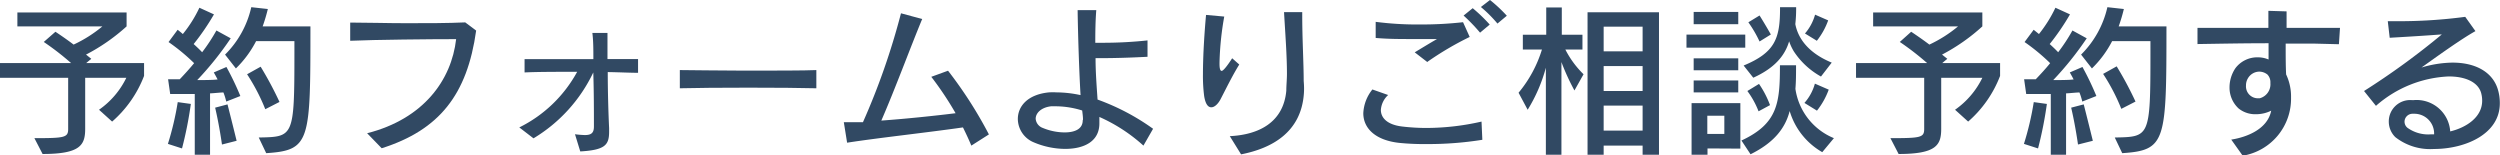
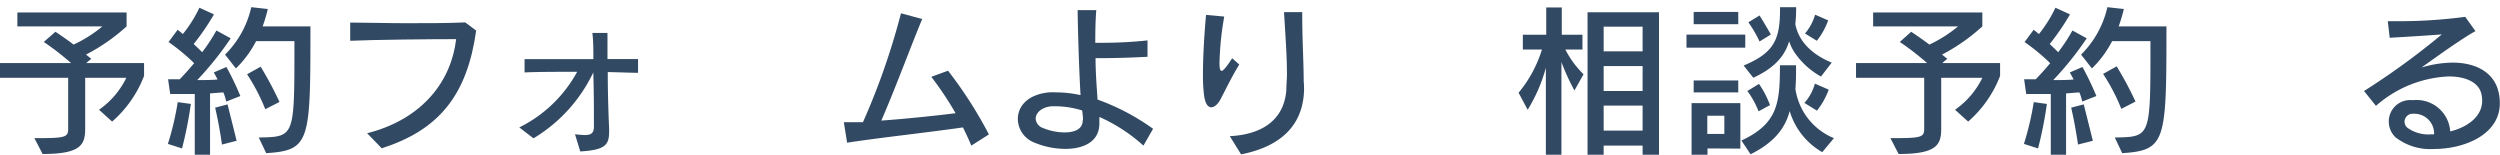
<svg xmlns="http://www.w3.org/2000/svg" viewBox="0 0 274.7 17.07">
  <defs>
    <style>.cls-1{fill:#314963;}</style>
  </defs>
  <g id="レイヤー_2" data-name="レイヤー 2">
    <g id="レイヤー_1-2" data-name="レイヤー 1">
      <path class="cls-1" d="M12.32,13.36l-1.44-1.3a9.17,9.17,0,0,0,3-3.51H9.36v5.6c0,1.78-.52,2.77-4.68,2.77l-.9-1.74c3.3,0,3.71-.06,3.71-1V8.55H0V6.93H7.81a30,30,0,0,0-3-2.32L6.09,3.49s1.08.71,2,1.41a14.5,14.5,0,0,0,3.16-2H1.91V1.37h12V2.9A21,21,0,0,1,9.45,6l.58.46-.56.47h6.36V8.34A12.67,12.67,0,0,1,12.32,13.36Z" />
      <path class="cls-1" d="M20,16.31l-1.55-.5a32,32,0,0,0,1.08-4.59l1.44.2A42.55,42.55,0,0,1,20,16.31Zm4.86-5.15a6.63,6.63,0,0,0-.31-1c-.34,0-1,.08-1.47.1V17H21.4V10.33c-1.46,0-2.7,0-2.7,0l-.23-1.62s.5,0,1.28,0c.57-.6,1.09-1.17,1.58-1.77a21.57,21.57,0,0,0-2.81-2.32l1-1.35c.2.16.39.31.57.47A14,14,0,0,0,21.91.85l1.6.73a26,26,0,0,1-2.23,3.26c.34.31.68.63.93.9a19.39,19.39,0,0,0,1.57-2.39l1.57.86A35.26,35.26,0,0,1,21.67,8.8c.54,0,1.75,0,2.24-.07-.15-.3-.42-.77-.42-.77l1.39-.6a31.65,31.65,0,0,1,1.53,3.19Zm-.47,4.72s-.27-2-.75-4.05L25,11.47c.56,2.2,1,4,1,4Zm4.86.95-.82-1.72c3.83-.08,3.92,0,3.92-9.29V4.52H28.14a11.56,11.56,0,0,1-2.22,3L24.73,6A10.6,10.6,0,0,0,27.61.79l1.82.2a18.1,18.1,0,0,1-.57,1.91h5.25C34.11,15.57,34.1,16.51,29.25,16.83ZM29.15,12a21.64,21.64,0,0,0-2-3.84l1.49-.83a38.71,38.71,0,0,1,2.07,3.87Z" />
      <path class="cls-1" d="M41.94,16.29l-1.6-1.65c6.19-1.57,9.27-5.84,9.78-10.34-2.79,0-8.95.06-11.64.18v-2c1.89,0,4.05.07,6.15.07,2.33,0,4.61,0,6.49-.09l1.2.9C51.34,10.39,48.28,14.28,41.94,16.29Z" />
      <path class="cls-1" d="M66.78,7.92c0,2.29.08,4.72.15,6.16,0,.14,0,.27,0,.4,0,1.47-.47,2-3.17,2.16l-.58-1.89a10.15,10.15,0,0,0,1.08.09c.72,0,1-.24,1-.94v-.07c0-1.51,0-3.69-.07-5.87a16.91,16.91,0,0,1-6.57,7.24L57.06,14a14.6,14.6,0,0,0,6.36-6.11c-2.18,0-4.34,0-5.78.07V6.5c1.85,0,4.82,0,7.56,0,0-1,0-2-.11-2.88h1.66c0,.8,0,1.79,0,2.87,1.31,0,2.5,0,3.36,0V8C69.27,8,68.08,7.94,66.78,7.92Z" />
-       <path class="cls-1" d="M74.7,9.7v-2c1.28,0,4.09.06,7,.06,3.33,0,6.73,0,8-.06v2C86.51,9.61,78,9.61,74.7,9.7Z" />
      <path class="cls-1" d="M106.73,16c-.27-.65-.58-1.31-.92-2-3.89.56-9.33,1.15-12.73,1.68l-.36-2.25h.5c.49,0,1,0,1.6,0A77.12,77.12,0,0,0,99,1.46l2.33.63c-1.3,3.13-2.94,7.6-4.49,11.16,2.78-.2,6-.54,8.16-.81a35.55,35.55,0,0,0-2.67-4l1.84-.67a46.14,46.14,0,0,1,4.49,7Z" />
      <path class="cls-1" d="M125.64,16a18.17,18.17,0,0,0-4.84-3.15c0,.13,0,.26,0,.38s0,.22,0,.33c0,2-1.71,2.8-3.76,2.8a8.93,8.93,0,0,1-3.45-.72,2.81,2.81,0,0,1-1.75-2.57c0-1.33,1-2.68,3.42-2.92a8,8,0,0,1,.85,0,12.77,12.77,0,0,1,2.62.3c-.14-2.34-.28-6.39-.32-9.34l2.05,0c-.09,1.1-.11,2.33-.11,3.59.33,0,.67,0,1,0a45.92,45.92,0,0,0,4.74-.26v1.8c-1.55.08-3.37.15-5.19.15h-.52c0,1.58.13,3.18.22,4.55a24.9,24.9,0,0,1,6.1,3.21ZM119,13.14c0-.14,0-.3-.09-1a9.87,9.87,0,0,0-2.79-.46c-.21,0-.43,0-.63,0-1.11.13-1.69.76-1.69,1.37a1.17,1.17,0,0,0,.76,1,6.38,6.38,0,0,0,2.41.5c1.08,0,2-.34,2-1.33Z" />
      <path class="cls-1" d="M134.1,10.93c-.27.5-.65.86-1,.86s-.65-.34-.79-1.26a17.26,17.26,0,0,1-.13-2.39c0-2.13.18-4.77.34-6.5l2,.18A32.74,32.74,0,0,0,134,6.88V7c0,.55.08.79.24.79s.59-.51,1.15-1.39l.78.69C135.42,8.3,134.73,9.72,134.1,10.93Zm9.17-.63c-.31,4.25-3.53,6-6.9,6.66l-1.24-2c3.17-.15,5.9-1.5,6.21-5,0-.58.07-1.19.07-1.86,0-2-.18-4.35-.32-6.77h2v.32c0,2.65.16,5.29.16,7.24C143.3,9.45,143.3,9.9,143.27,10.3Z" />
-       <path class="cls-1" d="M156.75,15.83a27.57,27.57,0,0,1-3-.13c-2.65-.29-3.95-1.62-3.95-3.26a4.47,4.47,0,0,1,1-2.61l1.73.61a2.44,2.44,0,0,0-.8,1.64c0,.85.67,1.62,2.33,1.82a23,23,0,0,0,2.68.16,27.4,27.4,0,0,0,6.05-.7l.09,2A37.7,37.7,0,0,1,156.75,15.83Zm.1-9-1.4-1.08c.7-.42,1.64-1,2.45-1.46-.86,0-1.78,0-2.74,0-1.28,0-2.63,0-4-.12l0-1.77a35.55,35.55,0,0,0,4.9.29,41.31,41.31,0,0,0,4.7-.25l.73,1.62A34,34,0,0,0,156.85,6.79Zm5.78-3.24a20,20,0,0,0-1.81-1.88l1-.81a17.67,17.67,0,0,1,1.87,1.8Zm1.91-1A14.22,14.22,0,0,0,162.72.77l1-.77a16,16,0,0,1,1.85,1.73Z" />
      <path class="cls-1" d="M173,9.94a24.39,24.39,0,0,1-1.43-3.12V17h-1.71V7.44a17.37,17.37,0,0,1-2,4.62l-1-1.87a13.71,13.71,0,0,0,2.57-4.75h-2.1V3.82h2.57v-3h1.71v3h2.27V5.44H172a10.36,10.36,0,0,0,2,2.72ZM180.49,17V16h-4.28v1h-1.77V1.35h7.85V17Zm0-14.07h-4.28V5.64h4.28Zm0,4.33h-4.28V10h4.28Zm0,4.34h-4.28v2.75h4.28Z" />
-       <path class="cls-1" d="M185.31,5.24V3.8h6.46V5.24Zm2.31,11.07V17h-1.75V11.33h5.36v5ZM186.1,2.66V1.31H191V2.66Zm0,7.49V8.84H191v1.31Zm0-2.43V6.41H191V7.72Zm3.37,5h-1.87v2h1.87Zm10.76,4a7.74,7.74,0,0,1-3.58-4.52c-.48,1.85-1.67,3.45-4.3,4.75l-1-1.51c4-1.86,4.23-4.13,4.23-8.27h1.77c0,.94,0,1.77-.07,2.59a6.92,6.92,0,0,0,4.23,5.42Zm-.14-8.31a8.46,8.46,0,0,1-3-2.79,5.74,5.74,0,0,1-.5-1.08c-.47,1.59-1.6,2.94-3.94,4L191.59,7.2c3.43-1.42,4-2.95,4-6.25V.79h1.77a15.56,15.56,0,0,1-.09,1.86c.27,1.42,1.28,3.11,4,4.23Zm-6.86,3.82A9.41,9.41,0,0,0,192,10l1.28-.78a10.56,10.56,0,0,1,1.21,2.33Zm.11-7.67a13.3,13.3,0,0,0-1.23-2.11l1.23-.75c.72,1.15,1.24,2.09,1.24,2.09Zm6.28,7.58-1.35-.83a5.31,5.31,0,0,0,1.15-2.12l1.52.66A8.25,8.25,0,0,1,199.64,12.17Zm0-7.67-1.29-.79a5.35,5.35,0,0,0,1.11-2.07l1.44.63A7.94,7.94,0,0,1,199.62,4.5Z" />
+       <path class="cls-1" d="M185.31,5.24V3.8h6.46V5.24Zm2.31,11.07V17h-1.75V11.33h5.36v5ZM186.1,2.66V1.31H191V2.66Zm0,7.49V8.84H191v1.31Zm0-2.43H191V7.72Zm3.37,5h-1.87v2h1.87Zm10.76,4a7.74,7.74,0,0,1-3.58-4.52c-.48,1.85-1.67,3.45-4.3,4.75l-1-1.51c4-1.86,4.23-4.13,4.23-8.27h1.77c0,.94,0,1.77-.07,2.59a6.92,6.92,0,0,0,4.23,5.42Zm-.14-8.31a8.46,8.46,0,0,1-3-2.79,5.74,5.74,0,0,1-.5-1.08c-.47,1.59-1.6,2.94-3.94,4L191.59,7.2c3.43-1.42,4-2.95,4-6.25V.79h1.77a15.56,15.56,0,0,1-.09,1.86c.27,1.42,1.28,3.11,4,4.23Zm-6.86,3.82A9.41,9.41,0,0,0,192,10l1.28-.78a10.56,10.56,0,0,1,1.21,2.33Zm.11-7.67a13.3,13.3,0,0,0-1.23-2.11l1.23-.75c.72,1.15,1.24,2.09,1.24,2.09Zm6.28,7.58-1.35-.83a5.31,5.31,0,0,0,1.15-2.12l1.52.66A8.25,8.25,0,0,1,199.64,12.17Zm0-7.67-1.29-.79a5.35,5.35,0,0,0,1.11-2.07l1.44.63A7.94,7.94,0,0,1,199.62,4.5Z" />
      <path class="cls-1" d="M216.26,13.36l-1.44-1.3a9.17,9.17,0,0,0,3-3.51H213.3v5.6c0,1.78-.52,2.77-4.68,2.77l-.9-1.74c3.3,0,3.71-.06,3.71-1V8.55h-7.49V6.93h7.81a30,30,0,0,0-3-2.32L210,3.49s1.08.71,2,1.41a14.58,14.58,0,0,0,3.15-2h-9.33V1.37h12V2.9A21,21,0,0,1,213.39,6l.58.46-.56.47h6.36V8.34A12.67,12.67,0,0,1,216.26,13.36Z" />
      <path class="cls-1" d="M223.94,16.31l-1.55-.5a32,32,0,0,0,1.08-4.59l1.44.2A42.55,42.55,0,0,1,223.94,16.31Zm4.86-5.15a6.63,6.63,0,0,0-.31-1c-.34,0-1,.08-1.47.1V17h-1.68V10.33c-1.46,0-2.7,0-2.7,0l-.23-1.62s.5,0,1.28,0c.57-.6,1.1-1.17,1.58-1.77a21.57,21.57,0,0,0-2.81-2.32l1-1.35.58.47A14.49,14.49,0,0,0,225.85.85l1.6.73a26,26,0,0,1-2.23,3.26c.34.31.68.63.93.9a19.39,19.39,0,0,0,1.57-2.39l1.57.86a35.26,35.26,0,0,1-3.68,4.59c.54,0,1.75,0,2.24-.07-.15-.3-.42-.77-.42-.77l1.39-.6a31.65,31.65,0,0,1,1.53,3.19Zm-.47,4.72s-.27-2-.75-4.05l1.38-.36c.56,2.2,1,4,1,4Zm4.86.95-.82-1.72c3.83-.08,3.92,0,3.92-9.29V4.52h-4.21a11.56,11.56,0,0,1-2.22,3L228.67,6A10.66,10.66,0,0,0,231.56.79l1.81.2a18.1,18.1,0,0,1-.57,1.91h5.25C238.05,15.57,238,16.51,233.19,16.83Zm-.1-4.87a21.64,21.64,0,0,0-2-3.84l1.49-.83a38.71,38.71,0,0,1,2.07,3.87Z" />
-       <path class="cls-1" d="M257,4.86l-2.75-.07c-1,0-2,0-3.1,0,0,1.25,0,2.49.05,3.39a5.67,5.67,0,0,1,.54,2.54,6.35,6.35,0,0,1-5.31,6.39l-1.26-1.77c1.78-.28,4-1.18,4.39-3.18a3.72,3.72,0,0,1-1.69.39,2.9,2.9,0,0,1-1.89-.63,3.11,3.11,0,0,1-1-2.32,3.78,3.78,0,0,1,.65-2.11A3,3,0,0,1,248.1,6.3a2.94,2.94,0,0,1,1.17.24c0-.45,0-1.07,0-1.79-2.86,0-5.71.06-7.81.09l0-1.78c1.82,0,4.77,0,7.79,0,0-.59,0-1.22,0-1.87l2,.06c0,.55,0,1.17,0,1.81,2.19,0,4.34,0,5.87,0Zm-7.81,3.37a1.44,1.44,0,0,0-.94-.36,1.47,1.47,0,0,0-1.24.72,1.49,1.49,0,0,0-.22.81,1.31,1.31,0,0,0,1.28,1.4h.22a1.59,1.59,0,0,0,1.18-1.68A1.22,1.22,0,0,0,249.18,8.23Z" />
      <path class="cls-1" d="M267.45,16.37a6.21,6.21,0,0,1-4.25-1.3,2.39,2.39,0,0,1-.72-1.71A2.35,2.35,0,0,1,265,11h.23a3.7,3.7,0,0,1,4,3.44c1.75-.42,3.51-1.55,3.51-3.37a3.1,3.1,0,0,0-.12-.88c-.35-1.17-1.72-1.79-3.55-1.79a12.91,12.91,0,0,0-8,3.23L259.76,10a81.75,81.75,0,0,0,8.55-6.22c-1.8.14-4.18.28-5.73.37l-.21-1.82.92,0a55.27,55.27,0,0,0,7.59-.48L272,3.42c-1.57.87-4.2,2.77-5.93,4a12.39,12.39,0,0,1,3.41-.54c2.63,0,4.46,1.11,5,3a5.1,5.1,0,0,1,.2,1.45C274.7,14.76,270.83,16.37,267.45,16.37Zm-2.22-3.87h-.11a.88.88,0,0,0-.91.86.87.87,0,0,0,.32.68,3.91,3.91,0,0,0,2.59.72h.34A2.17,2.17,0,0,0,265.23,12.5Z" />
    </g>
  </g>
</svg>